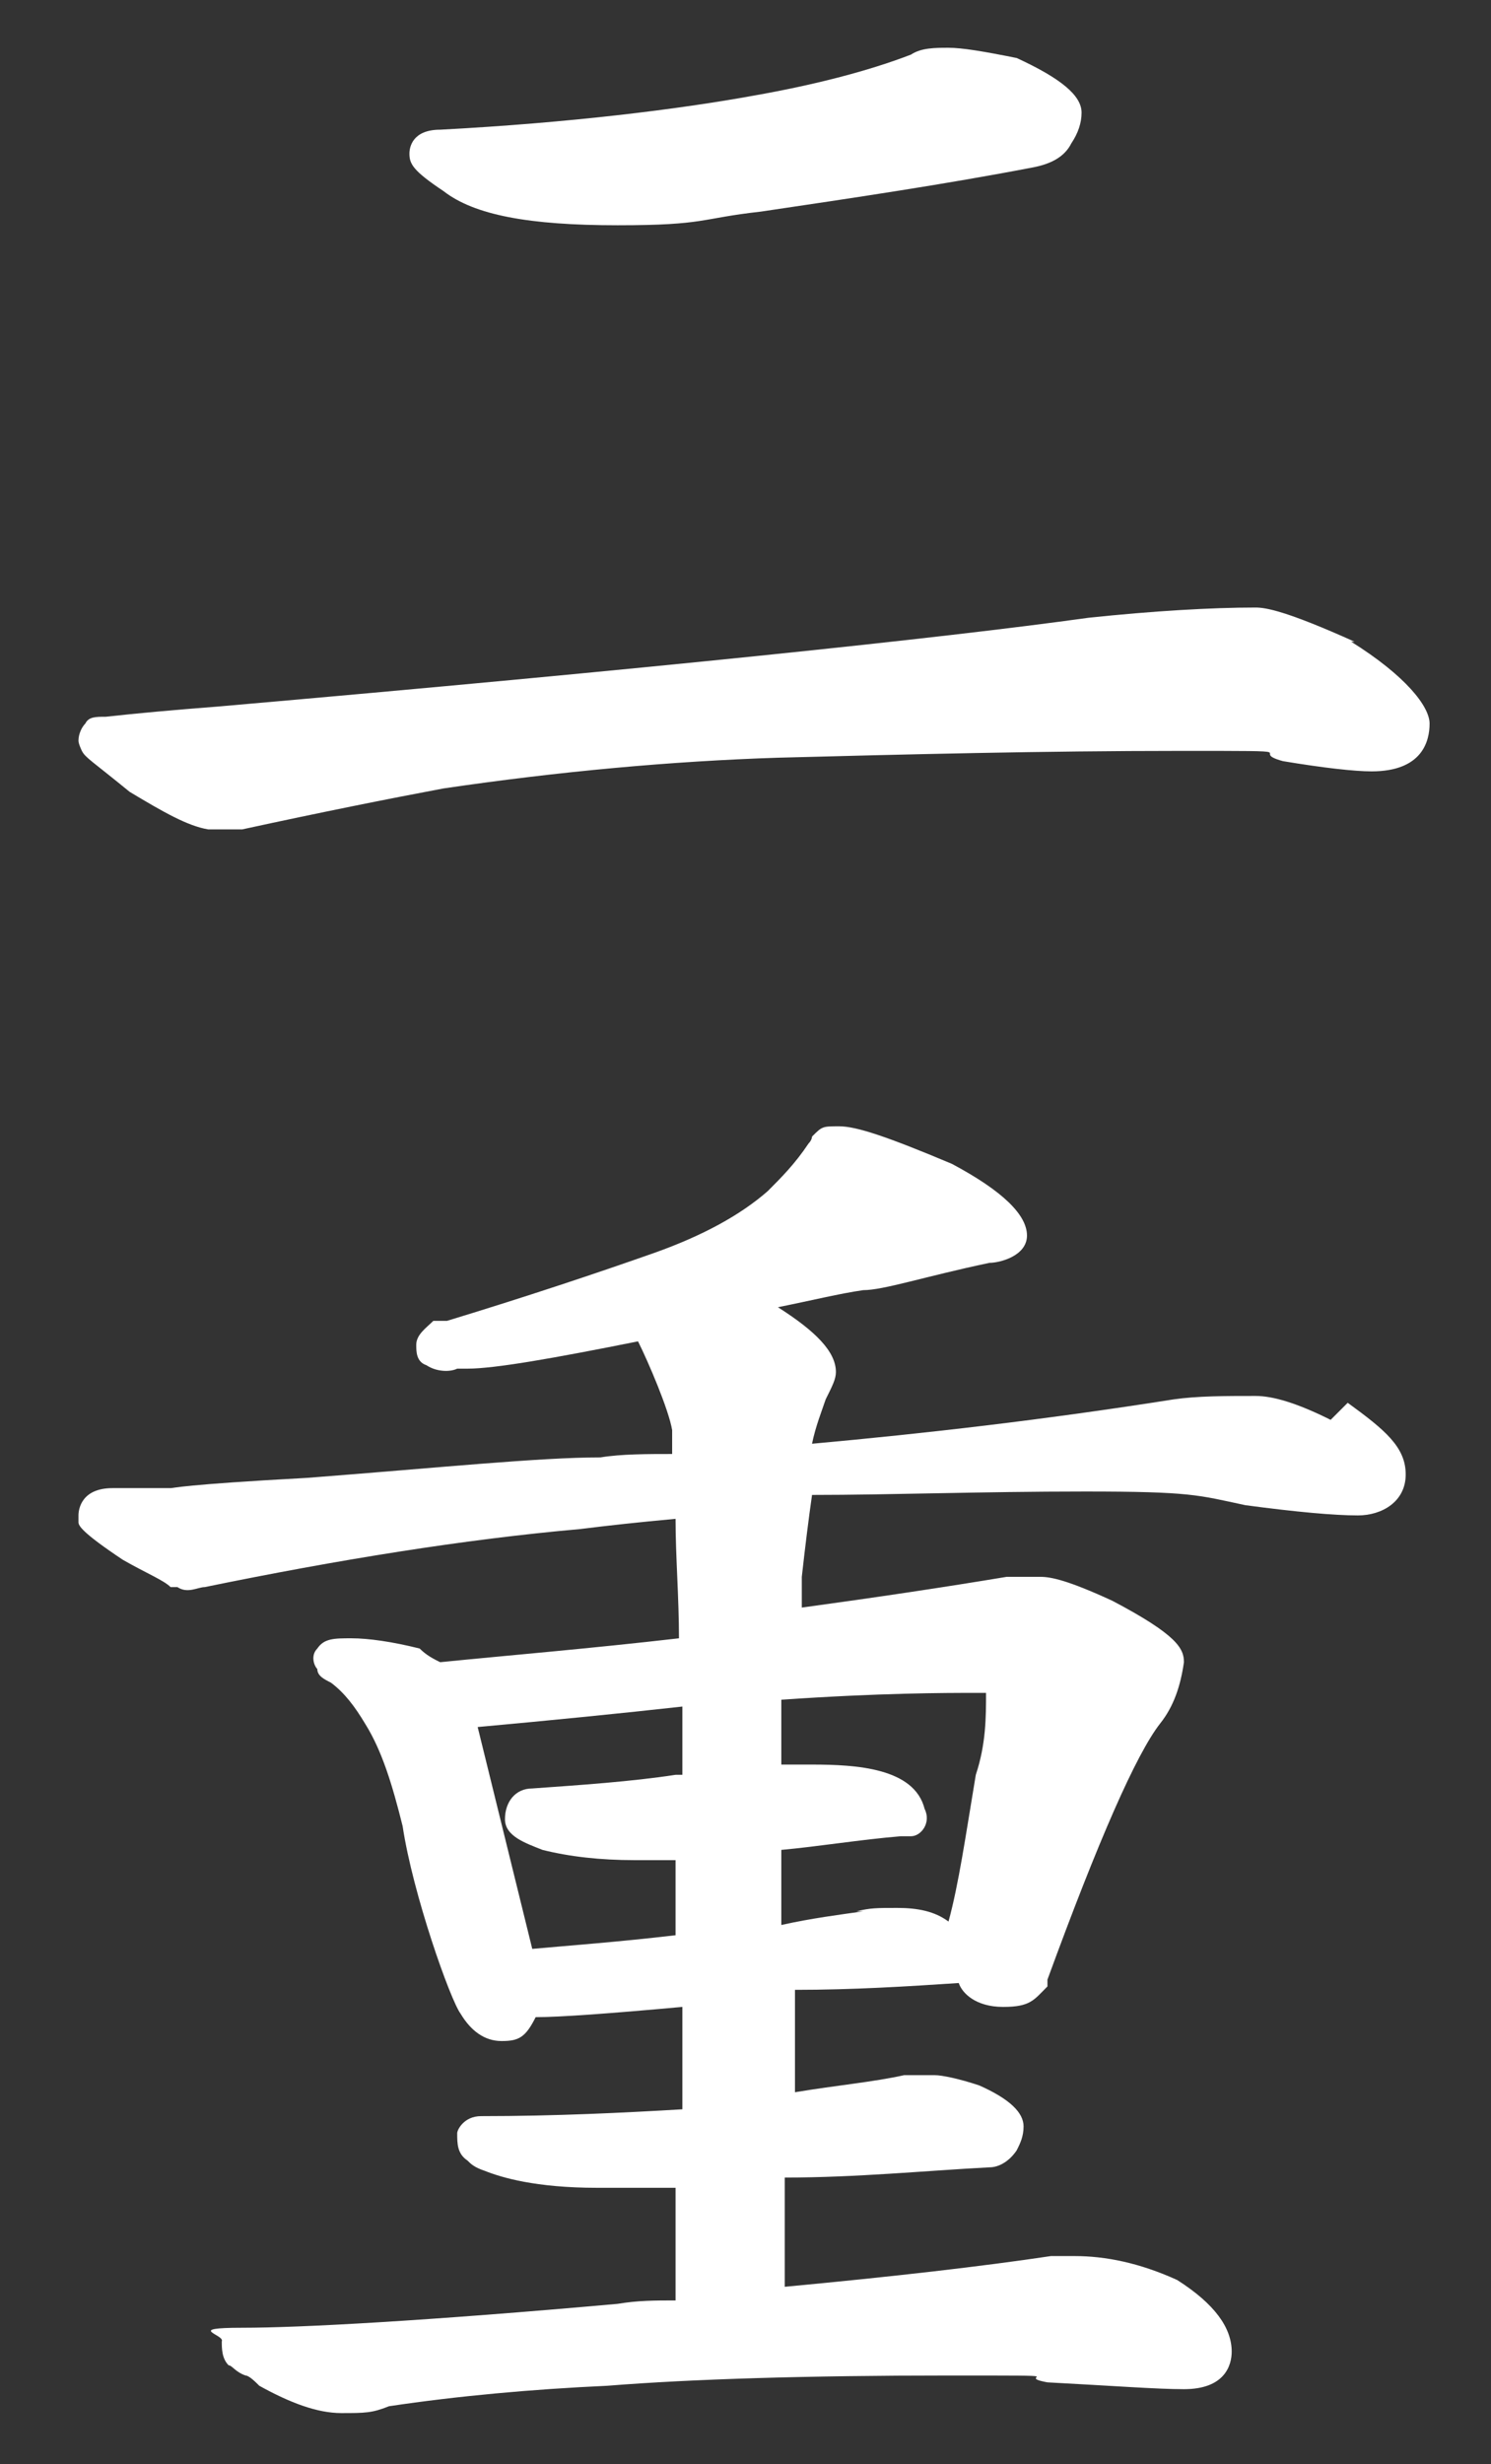
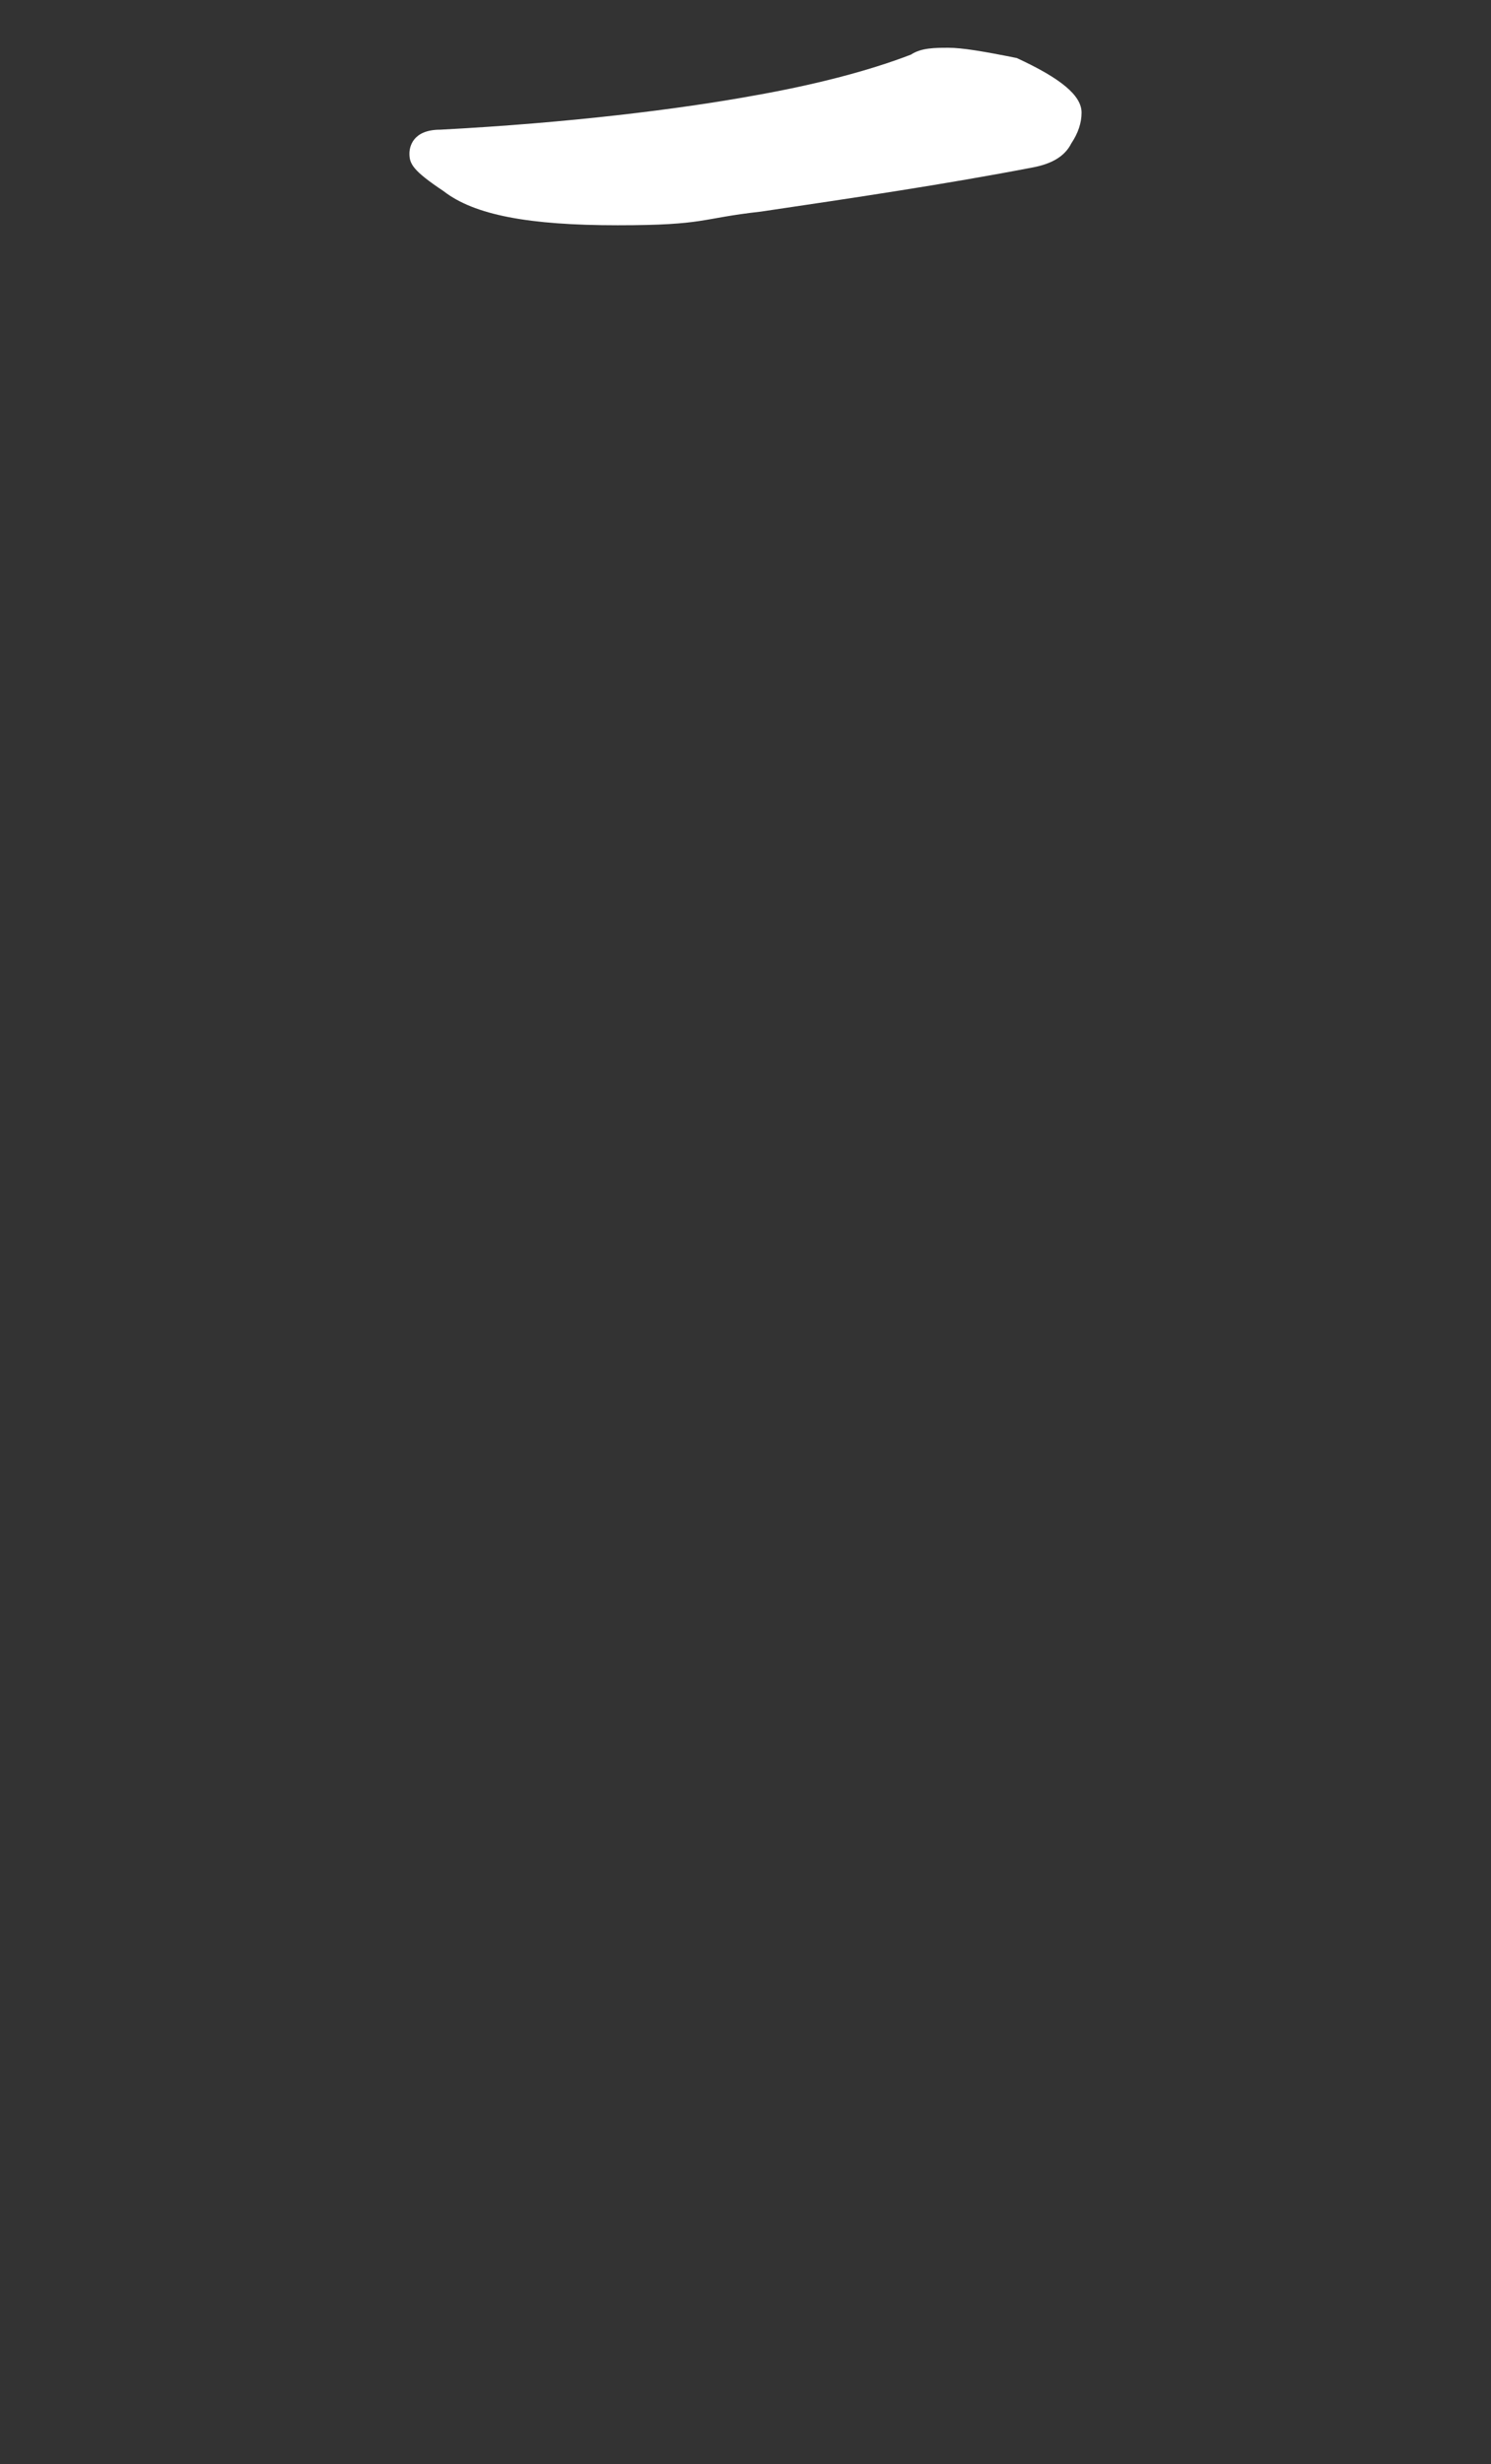
<svg xmlns="http://www.w3.org/2000/svg" id="_レイヤー_1" data-name="レイヤー_1" version="1.1" viewBox="0 0 43.7 72.2">
  <rect x="0" y="0" width="43.7" height="72.2" fill="#333333" stroke="none" />
  <defs>
    <style>
      .st0 {
        fill: #fff;
      }
    </style>
  </defs>
  <path class="st0" d="M13,5.6c.9.7,2.5,1,5.1,1s2.4-.2,4.2-.4c2.7-.4,5.4-.8,8-1.3.5-.1.9-.3,1.1-.7.2-.3.3-.6.3-.9,0-.5-.6-1-1.9-1.6h0c-1-.2-1.6-.3-2-.3s-.8,0-1.1.2c-1.3.5-2.9.9-4.6,1.2-2.2.4-5.4.8-9.2,1-.8,0-.9.5-.9.7h0c0,.3.1.5,1,1.1h0Z" />
-   <path class="st0" d="M39.7,18.8h0c-2-.9-2.6-1-2.9-1-1.3,0-3,.1-4.9.3-4.3.6-12.9,1.5-25.5,2.6-1.3.1-2.4.2-3.3.3-.3,0-.5,0-.6.2-.1.1-.2.3-.2.5h0c0,.1.1.3.1.3.1.2.3.3,1.4,1.2h0c1,.6,1.7,1,2.3,1.1,0,0,.1,0,.2,0,.1,0,.3,0,.4,0,0,0,.1,0,.4,0h0c2.3-.5,4.3-.9,5.9-1.2,3.4-.5,6.7-.8,9.8-.9,3.8-.1,7.8-.2,11.8-.2s1.9,0,3,.3c1.2.2,2.1.3,2.6.3,1.5,0,1.7-.9,1.7-1.4s-.7-1.4-2.3-2.4h0Z" />
-   <path class="st0" d="M39,41.6h0c-1-.5-1.7-.7-2.2-.7-.9,0-1.7,0-2.4.1-3.8.6-7.3,1-10.6,1.3.1-.5.3-1,.4-1.3.2-.4.3-.6.3-.8,0-.6-.6-1.2-1.7-1.9,1-.2,1.8-.4,2.5-.5.6,0,1.8-.4,3.7-.8.3,0,1.1-.2,1.1-.8s-.7-1.3-2.2-2.1h0c-1.9-.8-2.8-1.1-3.3-1.1s-.5,0-.8.3c0,0,0,.1-.1.2,0,0,0,0,0,0-.4.6-.8,1-1.2,1.4-.8.7-1.9,1.3-3.3,1.8-1.7.6-3.8,1.3-6.1,2h-.4c-.2.2-.5.4-.5.7,0,.2,0,.5.3.6.3.2.7.2.9.1,0,0,.2,0,.3,0,.8,0,2.5-.3,5-.8.3.6.9,2,1,2.6,0,.2,0,.5,0,.7-.7,0-1.5,0-2.1.1-1.8,0-4.7.3-8.6.6-3.7.2-3.9.3-4,.3h0c-.3,0-.7,0-1,0-.5,0-.6,0-.7,0-.9,0-1,.6-1,.8h0c0,.1,0,.2,0,.2,0,.1.1.3,1.3,1.1.7.4,1.2.6,1.4.8,0,0,.1,0,.2,0,.3.2.6,0,.8,0h0c3.9-.8,7.6-1.4,11-1.7.8-.1,1.7-.2,2.8-.3,0,1.1.1,2.3.1,3.5-2.6.3-5,.5-7,.7-.2-.1-.4-.2-.6-.4h0s0,0,0,0c-.8-.2-1.5-.3-2-.3s-.8,0-1,.3c-.2.2-.1.5,0,.6,0,.2.2.3.4.4.4.3.7.7,1,1.2h0c.5.8.8,1.8,1.1,3,.3,2,1.4,5.1,1.7,5.5.3.5.7.8,1.2.8s.7-.1,1-.7c.7,0,2.1-.1,4.3-.3v3c-1.7.1-3.7.2-5.9.2-.5,0-.7.4-.7.5,0,.3,0,.6.3.8,0,0,0,0,0,0,.1.1.2.2.5.3.5.2,1.5.5,3.3.5s1.4,0,2.3,0v3.3c-.6,0-1.1,0-1.7.1-5.6.5-9.3.7-11,.7s-.5.2-.6.4c0,.2,0,.5.2.7.1,0,.2.2.5.3.1,0,.3.2.4.3h0c.9.5,1.7.8,2.4.8s.9,0,1.4-.2c2-.3,4.2-.5,6.4-.6,2.5-.2,5.9-.3,10-.3s1.8,0,2.9.2c1.9.1,3.2.2,4,.2,1.2,0,1.4-.7,1.4-1.1,0-.7-.5-1.4-1.6-2.1h0c-1.1-.5-2.1-.7-3-.7h-.7c-2,.3-4.6.6-7.8.9v-3.2c2.1,0,4.1-.2,6-.3h0c.3,0,.6-.2.8-.5.1-.2.2-.4.2-.7,0-.4-.4-.8-1.3-1.2h0c-.6-.2-1.1-.3-1.3-.3s-.6,0-.9,0c-.9.2-2,.3-3.2.5v-3c1.7,0,3.3-.1,4.8-.2.1.3.5.7,1.3.7s.9-.2,1.3-.6h0c0,0,0-.2,0-.2,1.5-4.1,2.6-6.6,3.3-7.5.4-.5.6-1.1.7-1.8h0c0-.4-.2-.8-2.1-1.8-1.3-.6-1.8-.7-2.1-.7-.4,0-.7,0-1,0-1.8.3-3.8.6-6,.9v-.9c.1-.9.2-1.7.3-2.4,2.3,0,4.9-.1,8-.1s3.3.1,4.7.4c1.5.2,2.6.3,3.3.3s1.4-.4,1.4-1.2-.6-1.3-1.7-2.1h0ZM19.8,52c-1.3.2-2.8.3-4.2.4h0c-.5,0-.8.4-.8.9s.6.7,1.1.9c.8.2,1.7.3,2.7.3s.6,0,1.2,0v2.2h0c-1.7.2-3.1.3-4.2.4l-1.6-6.5c2.2-.2,4.2-.4,6-.6v2s0,0,0,0ZM25.3,56c-.7.1-1.5.2-2.4.4v-2.2c1.1-.1,2.3-.3,3.5-.4h0c.1,0,.2,0,.3,0h0c.3,0,.6-.4.4-.8-.3-1.2-2-1.3-3.3-1.3s-.5,0-.9,0v-1.9c2.9-.2,4.8-.2,5.7-.2s.3,0,.3,0c0,.7,0,1.5-.3,2.4-.3,1.8-.5,3.2-.8,4.3-.4-.3-.9-.4-1.5-.4s-.8,0-1.2.1h0Z" />
</svg>